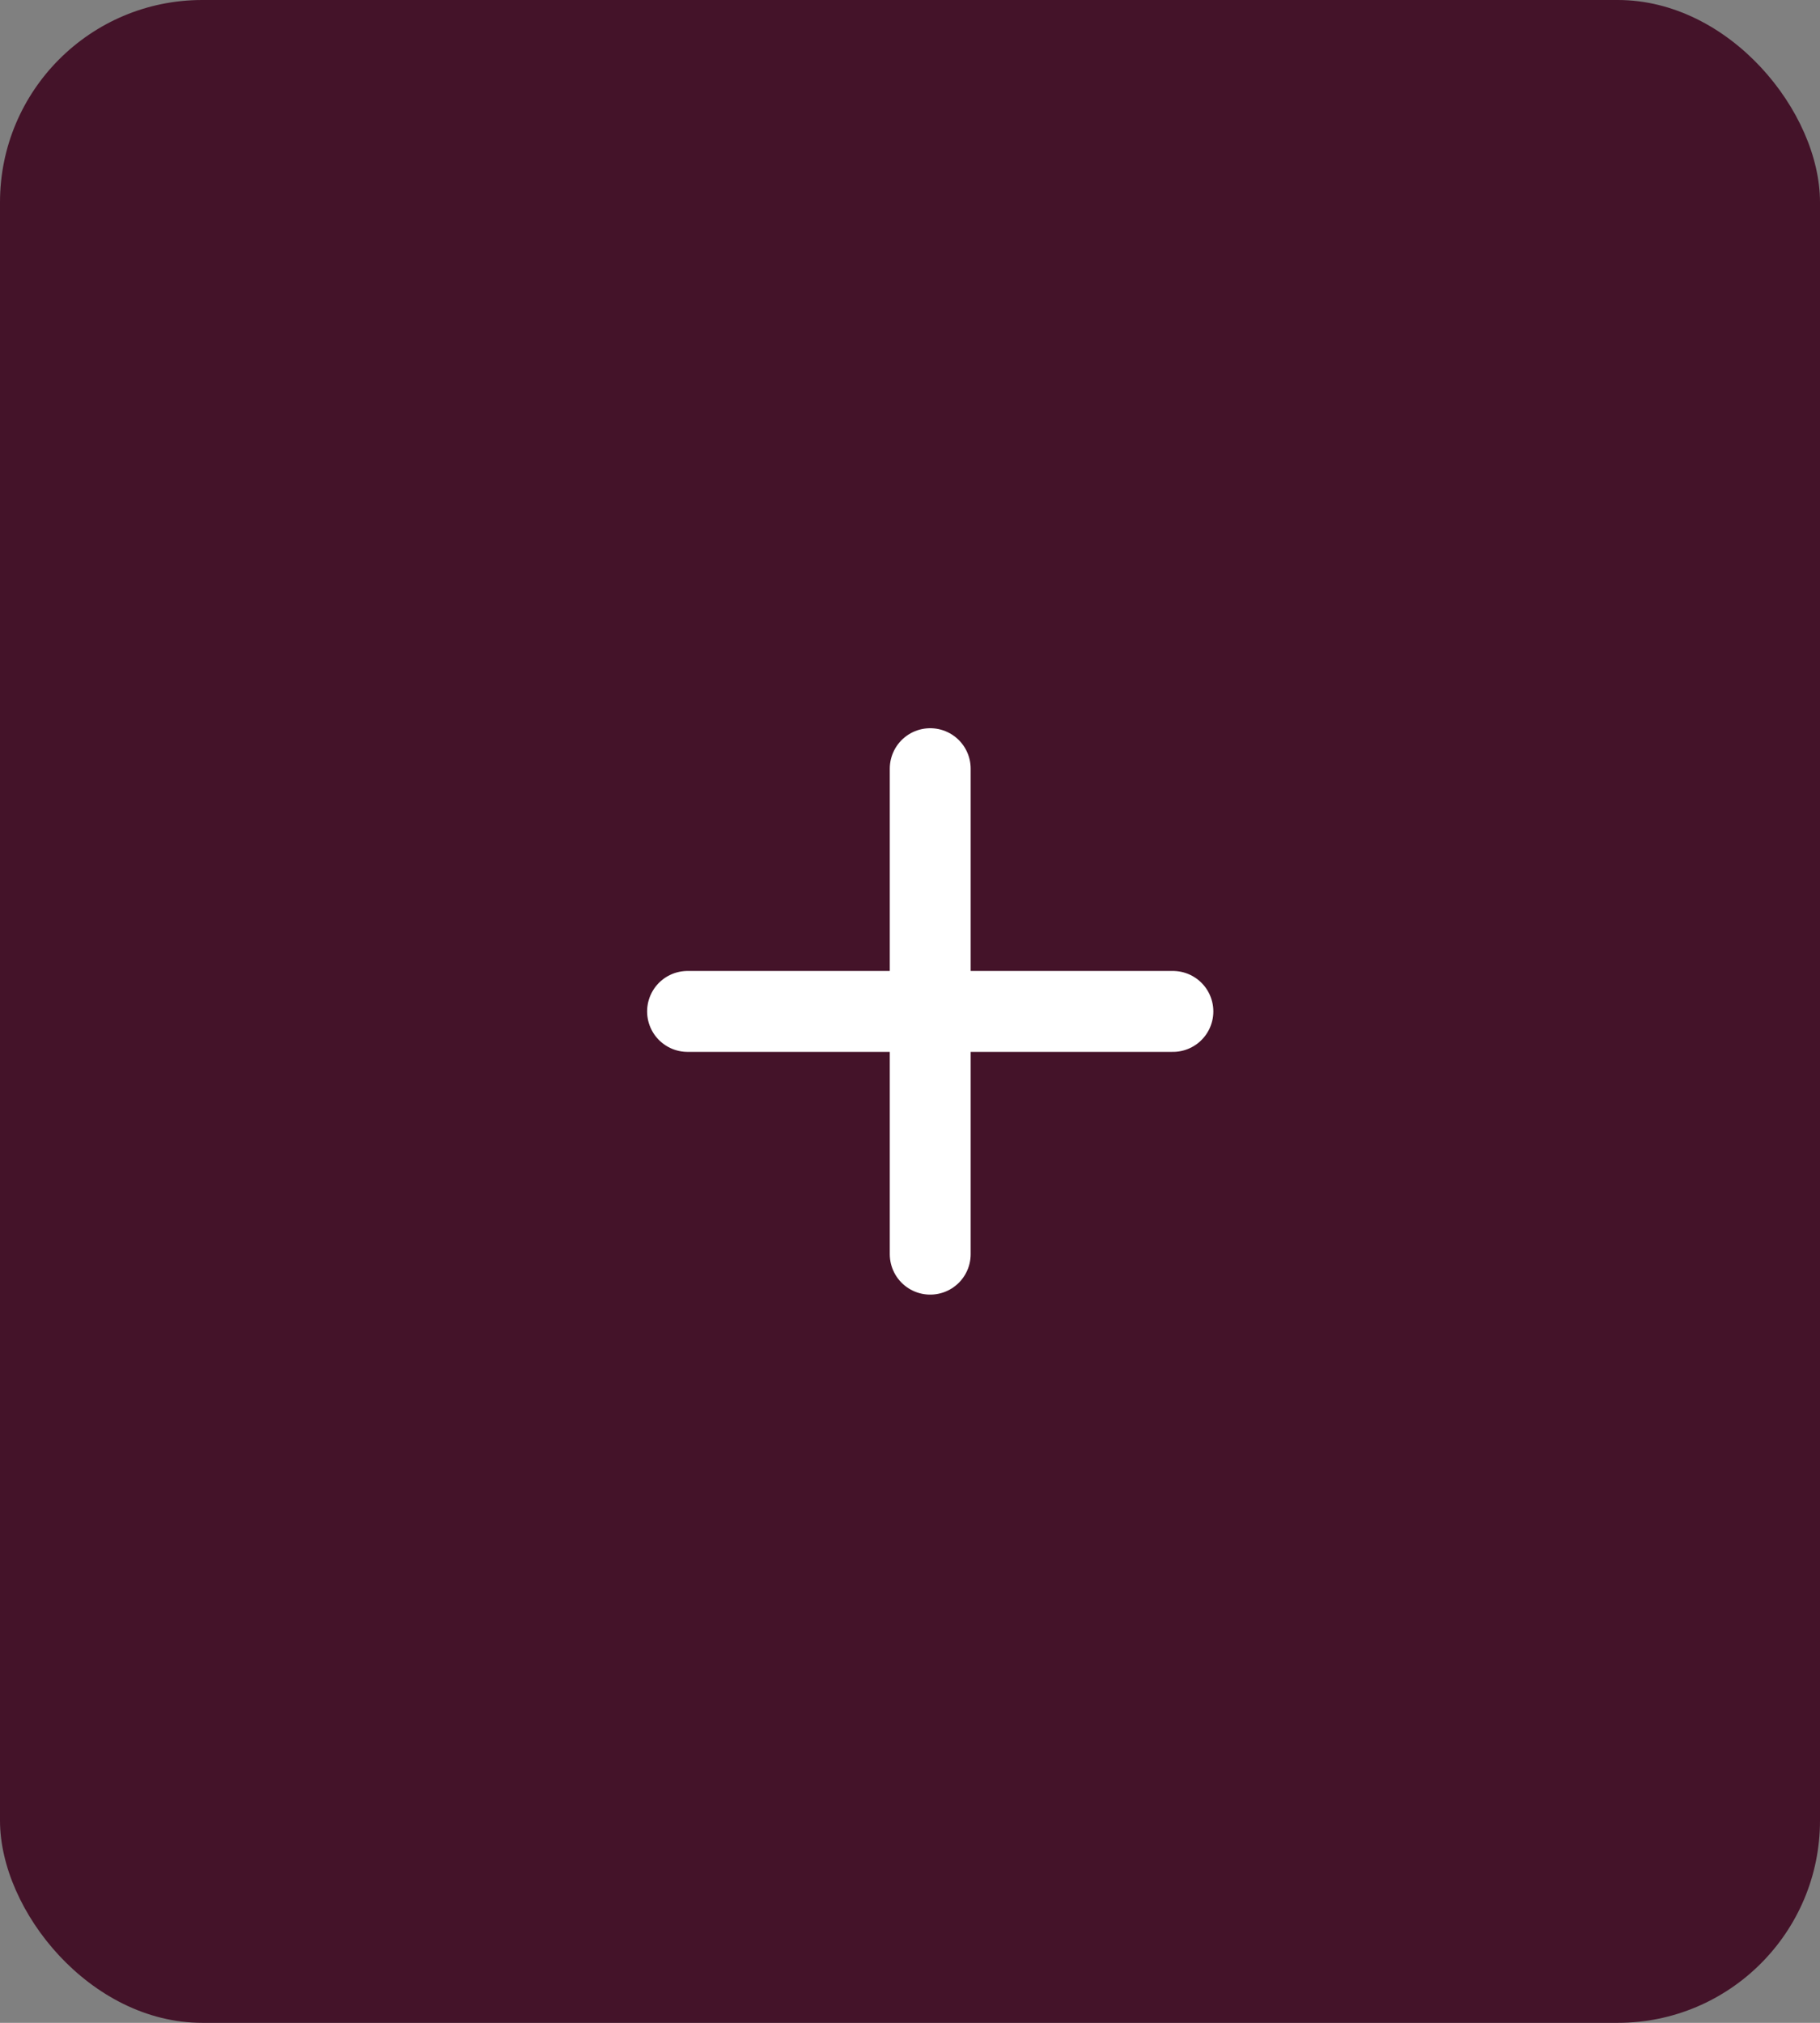
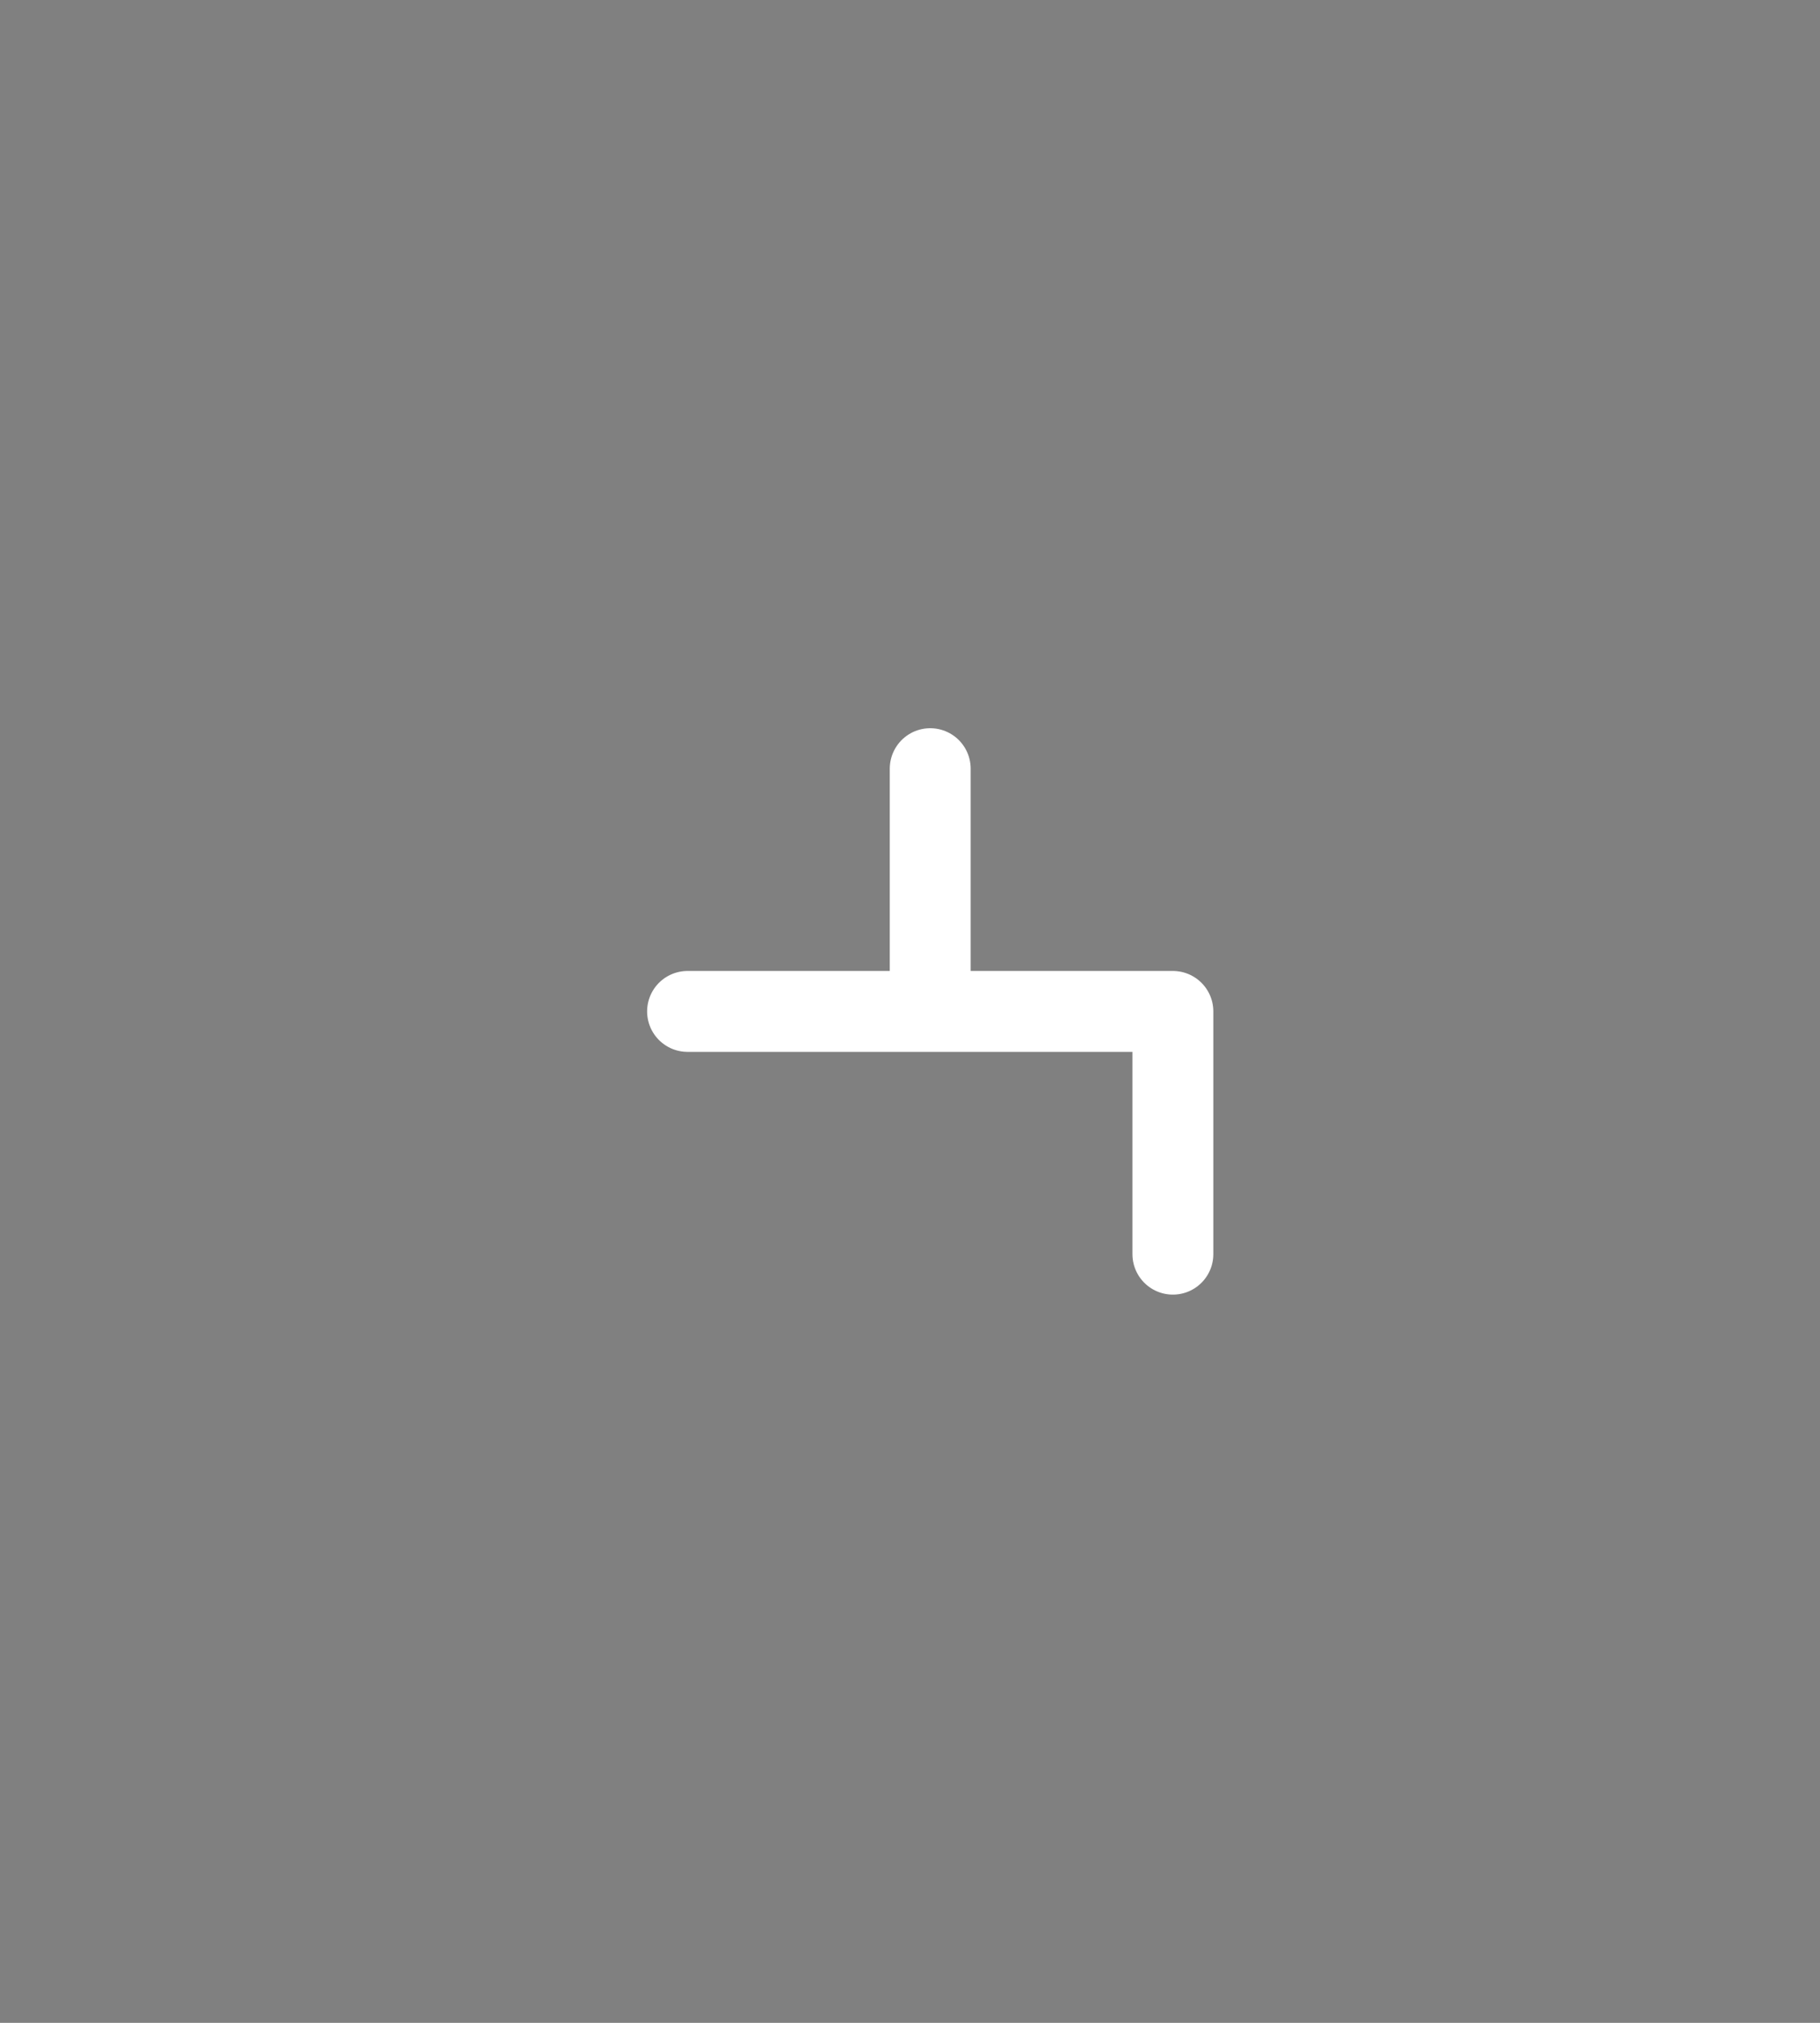
<svg xmlns="http://www.w3.org/2000/svg" width="45" height="50" viewBox="0 0 45 50" fill="none">
  <rect x="0" y="0" width="45" height="50" fill="#808080" stroke="none" />
-   <rect width="45" height="50" rx="5" fill="#441329" />
-   <path d="M17 25H23M23 25H29M23 25V31M23 25V19" stroke="white" stroke-width="2" stroke-linecap="round" stroke-linejoin="round" />
+   <path d="M17 25H23M23 25H29V31M23 25V19" stroke="white" stroke-width="2" stroke-linecap="round" stroke-linejoin="round" />
</svg>